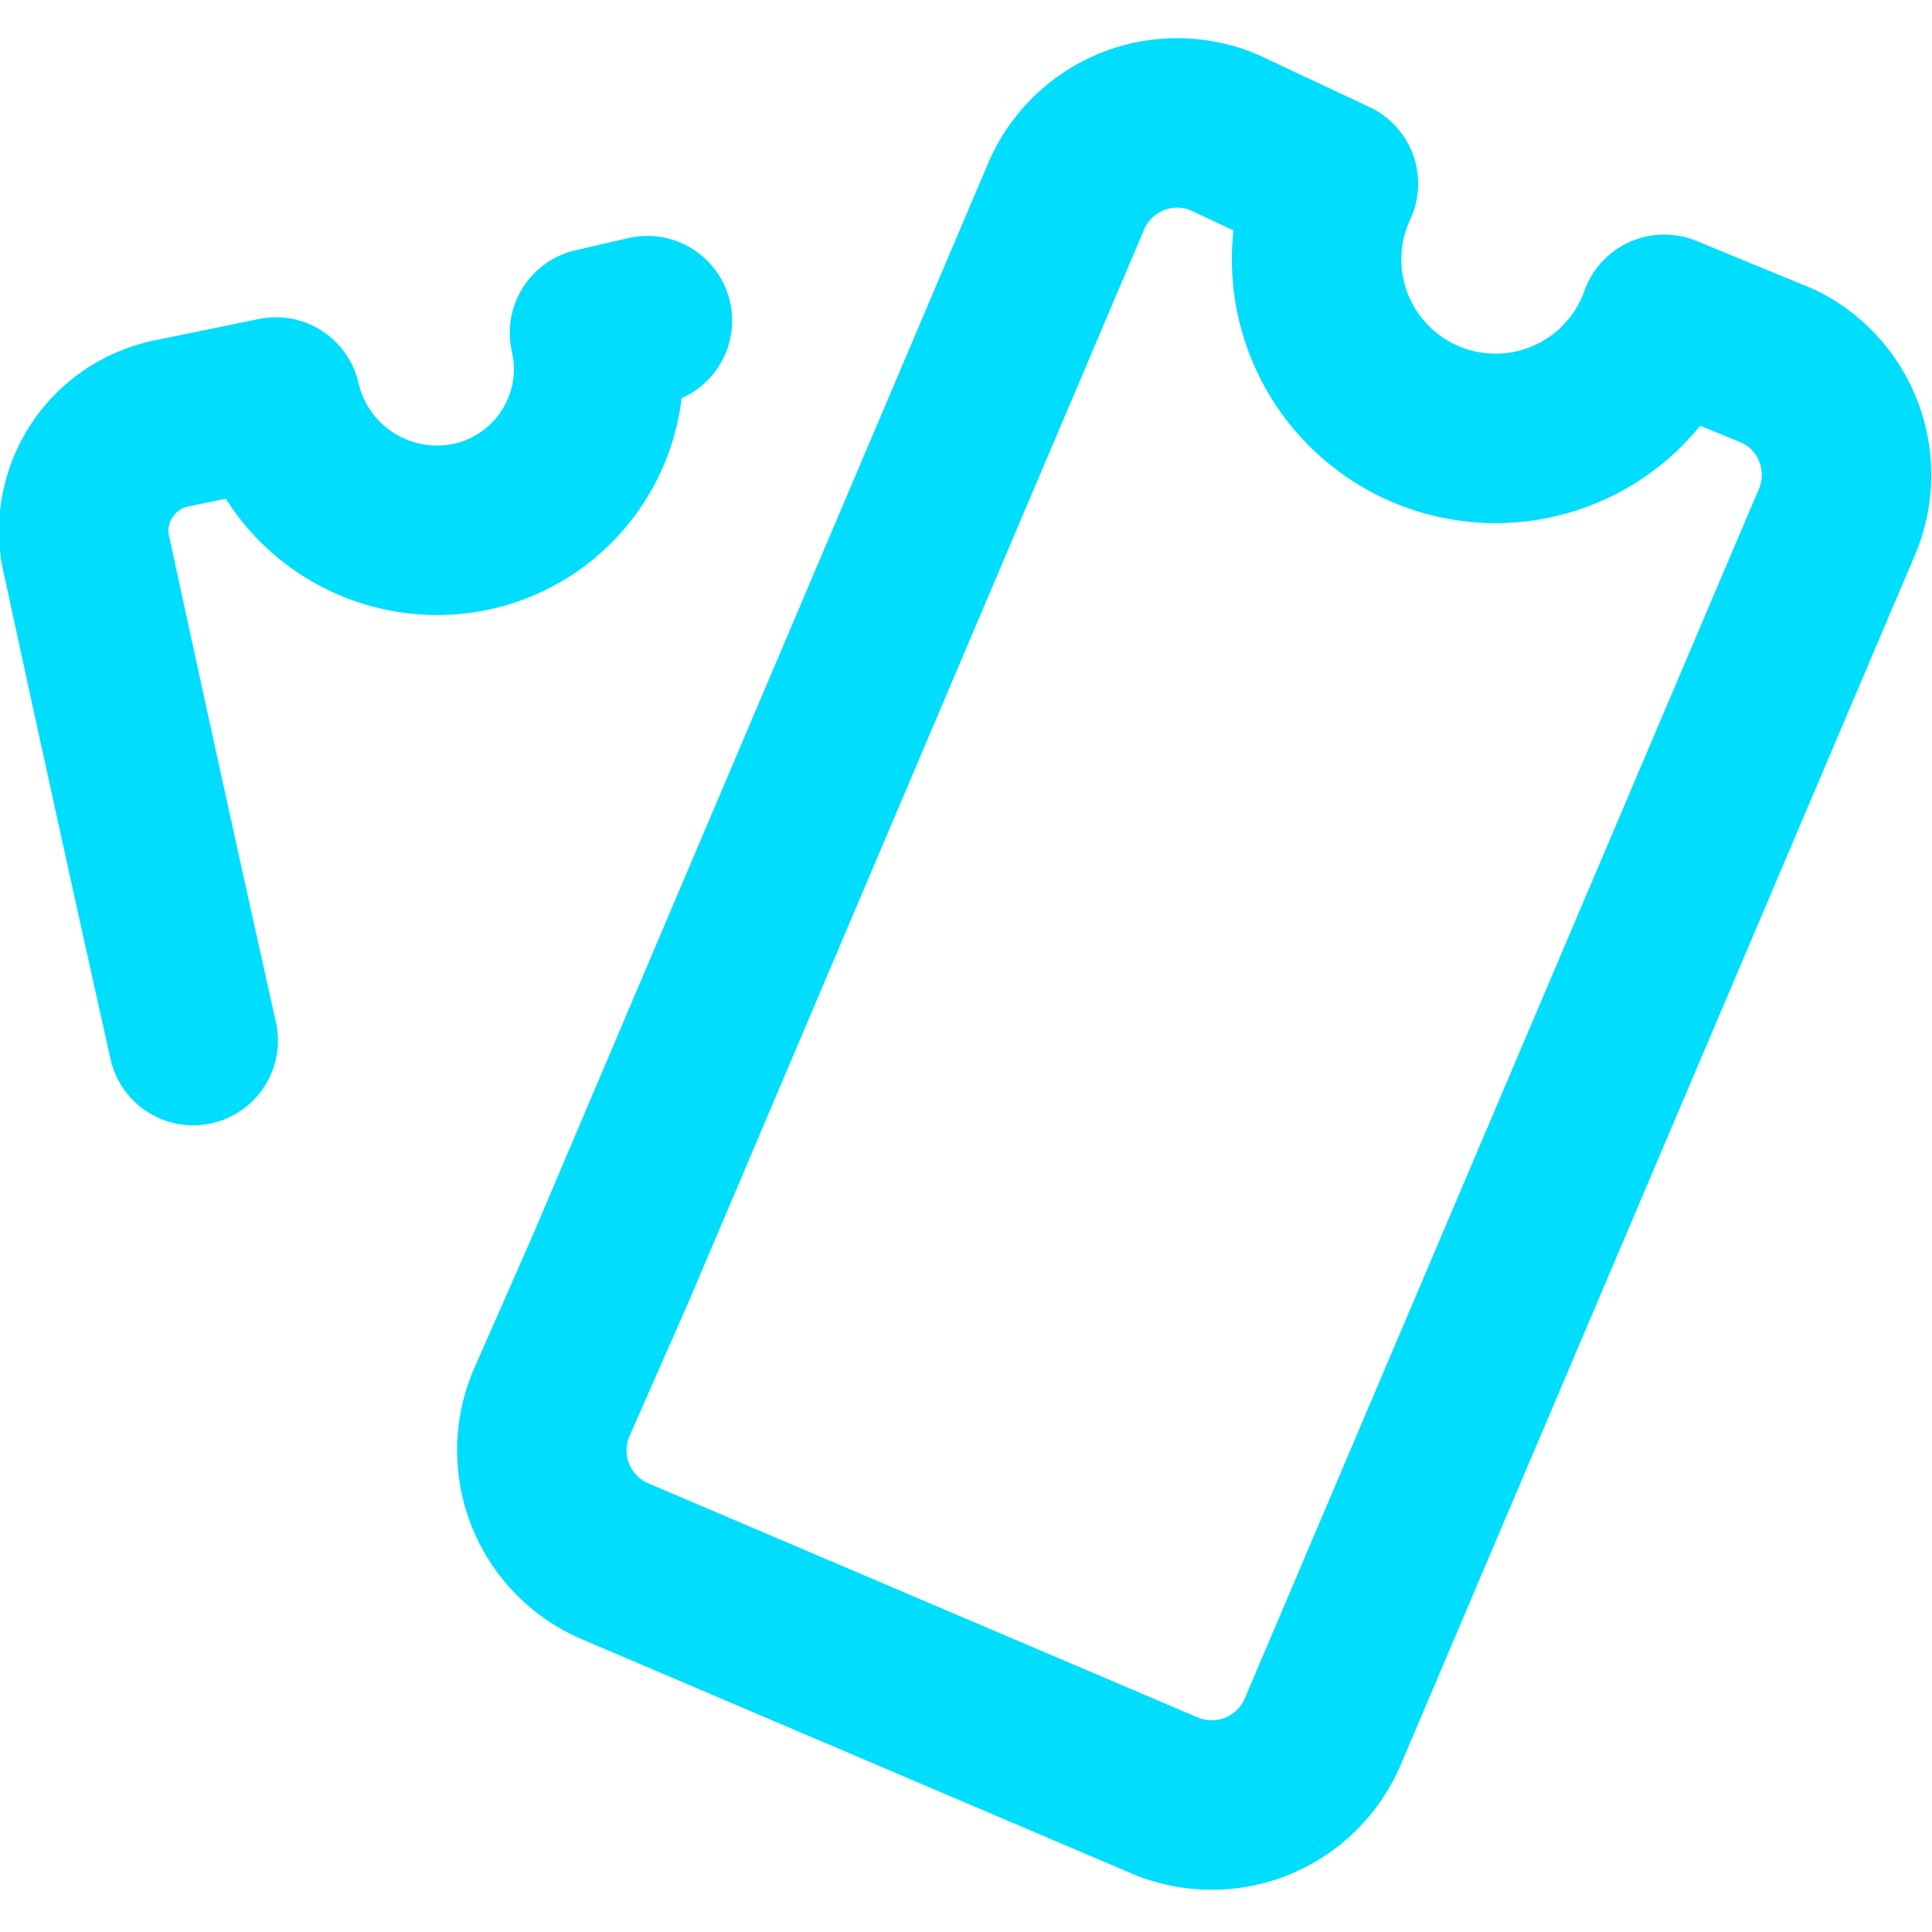
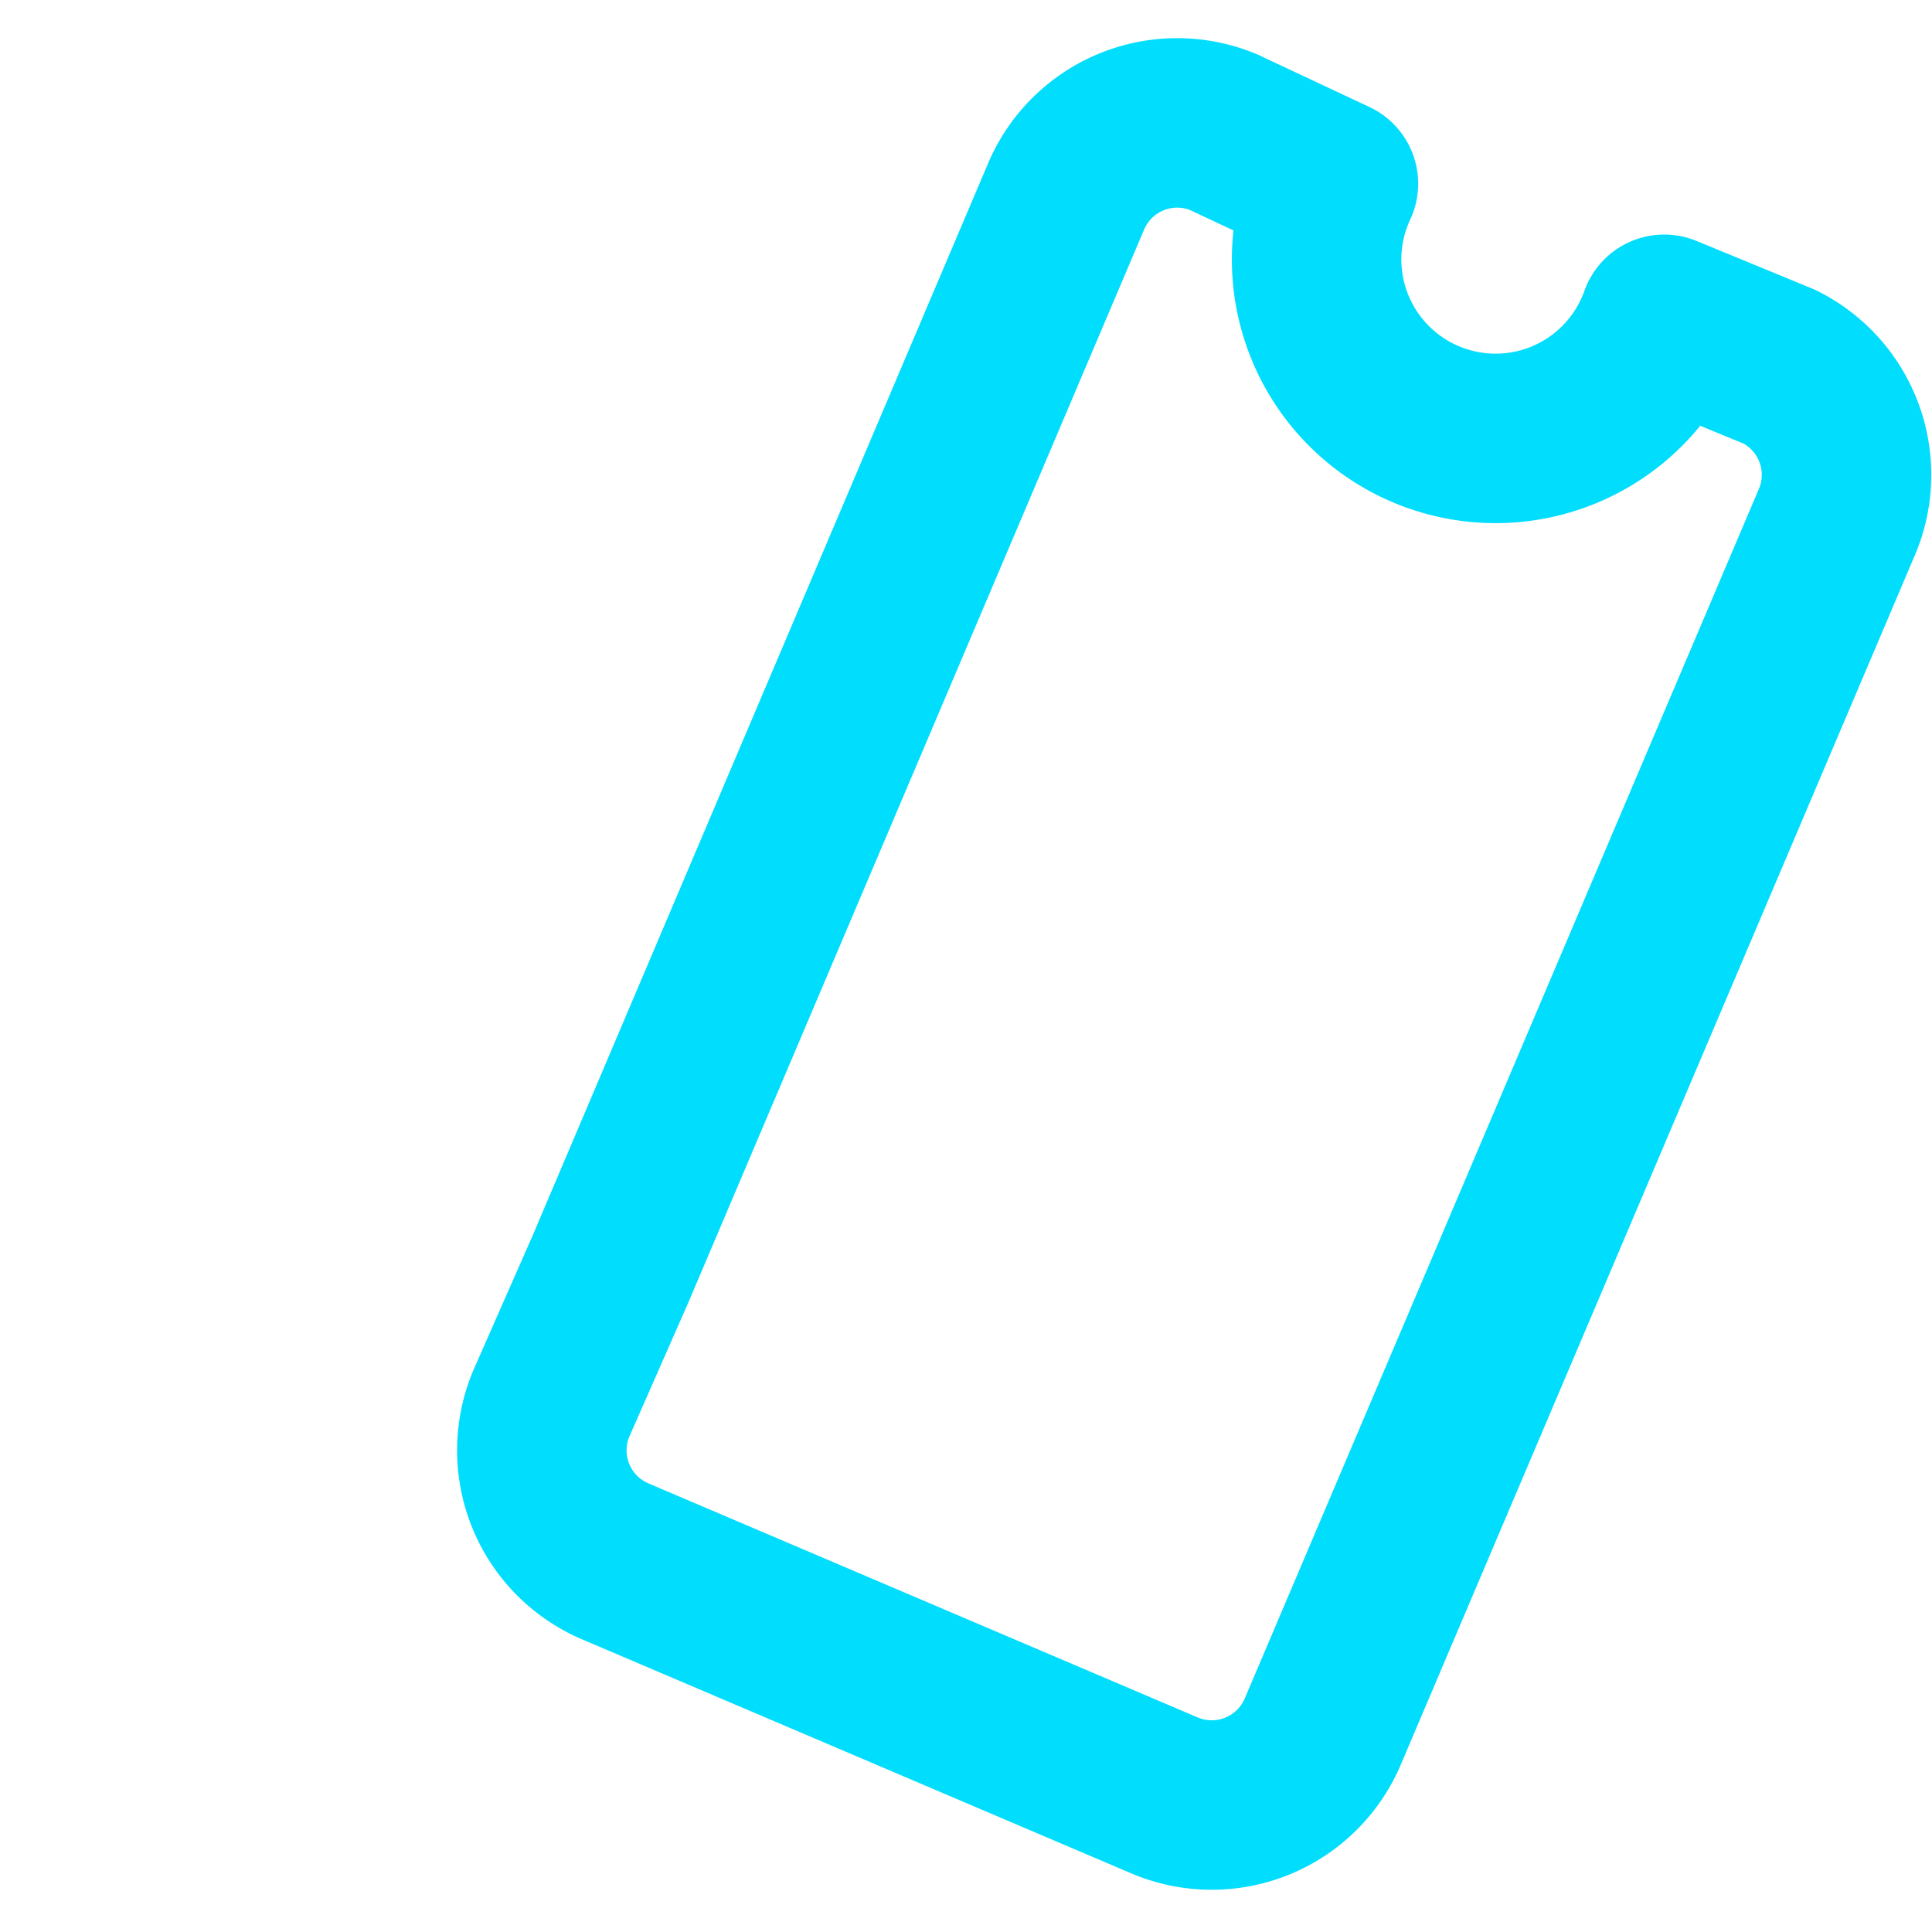
<svg xmlns="http://www.w3.org/2000/svg" viewBox="-0.125 -0.125 14.25 14.25" height="48" width="48" stroke-width="1.25">
  <g>
-     <path d="M4.65,2.24l-.39.09a1.19,1.19,0,0,1-.91,1.43,1.22,1.22,0,0,1-1.44-.92L1.13,3A.81.81,0,0,0,.52,4s.36,1.67.78,3.55" fill="none" stroke="#00ddfd" stroke-linecap="round" stroke-linejoin="round" />
    <path d="M12.15,2.23a1.32,1.32,0,1,1-2.44-1L8.9.85a.89.89,0,0,0-1.16.47L4.38,9.23l-.44,1a.89.89,0,0,0,.47,1.16l4.06,1.73a.89.89,0,0,0,1.16-.47l3.8-8.94A.89.89,0,0,0,13,2.58Z" fill="none" stroke="#00ddfd" stroke-linecap="round" stroke-linejoin="round" />
  </g>
</svg>